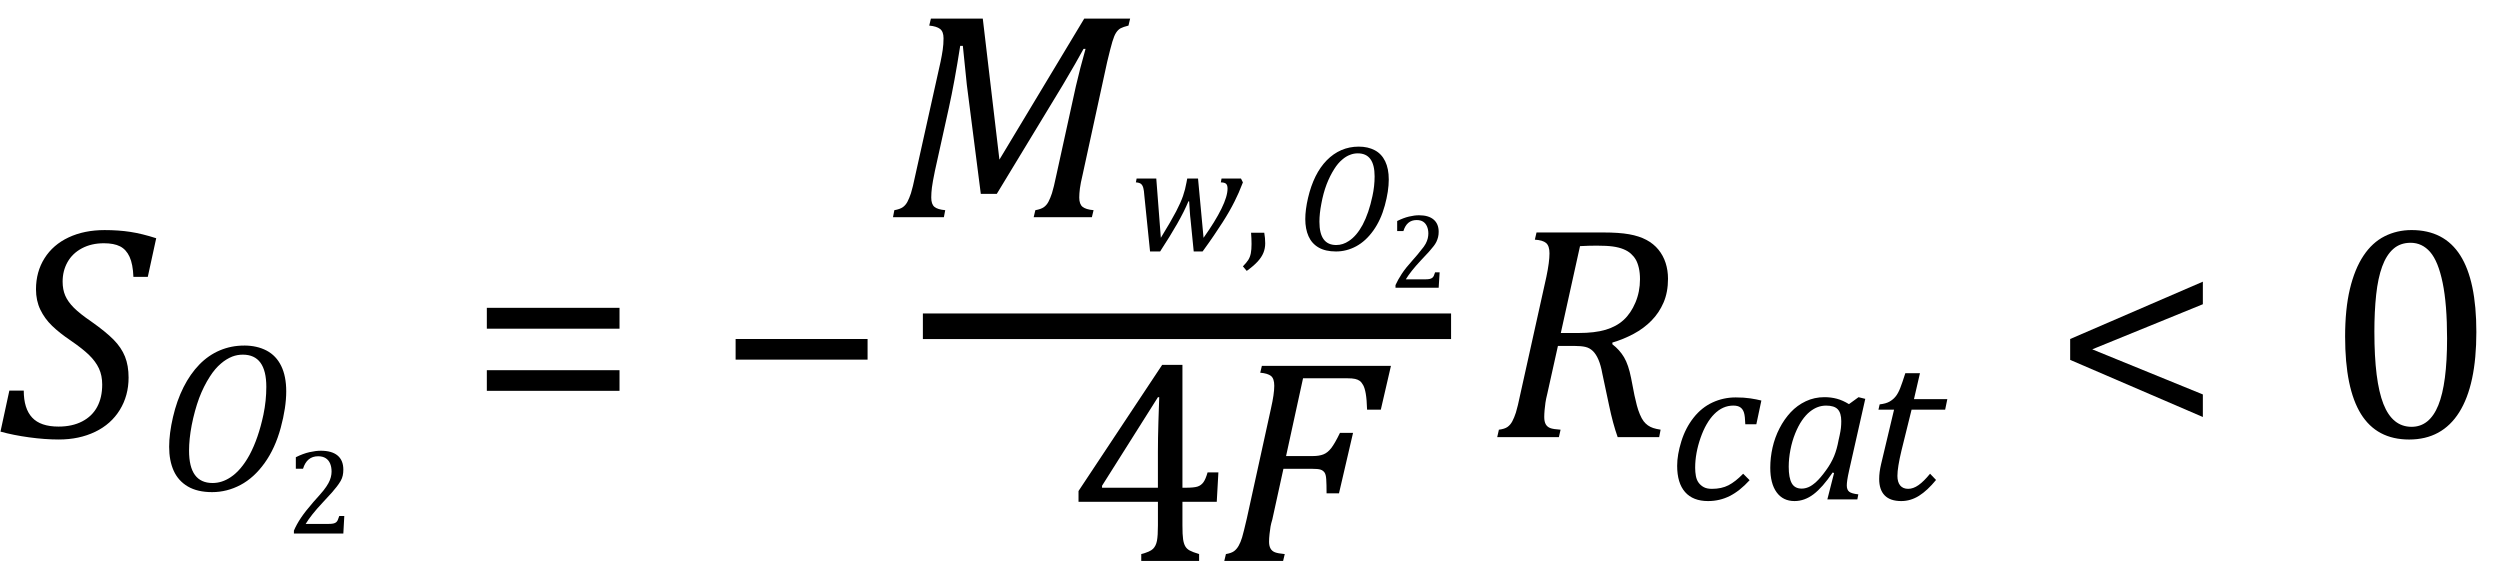
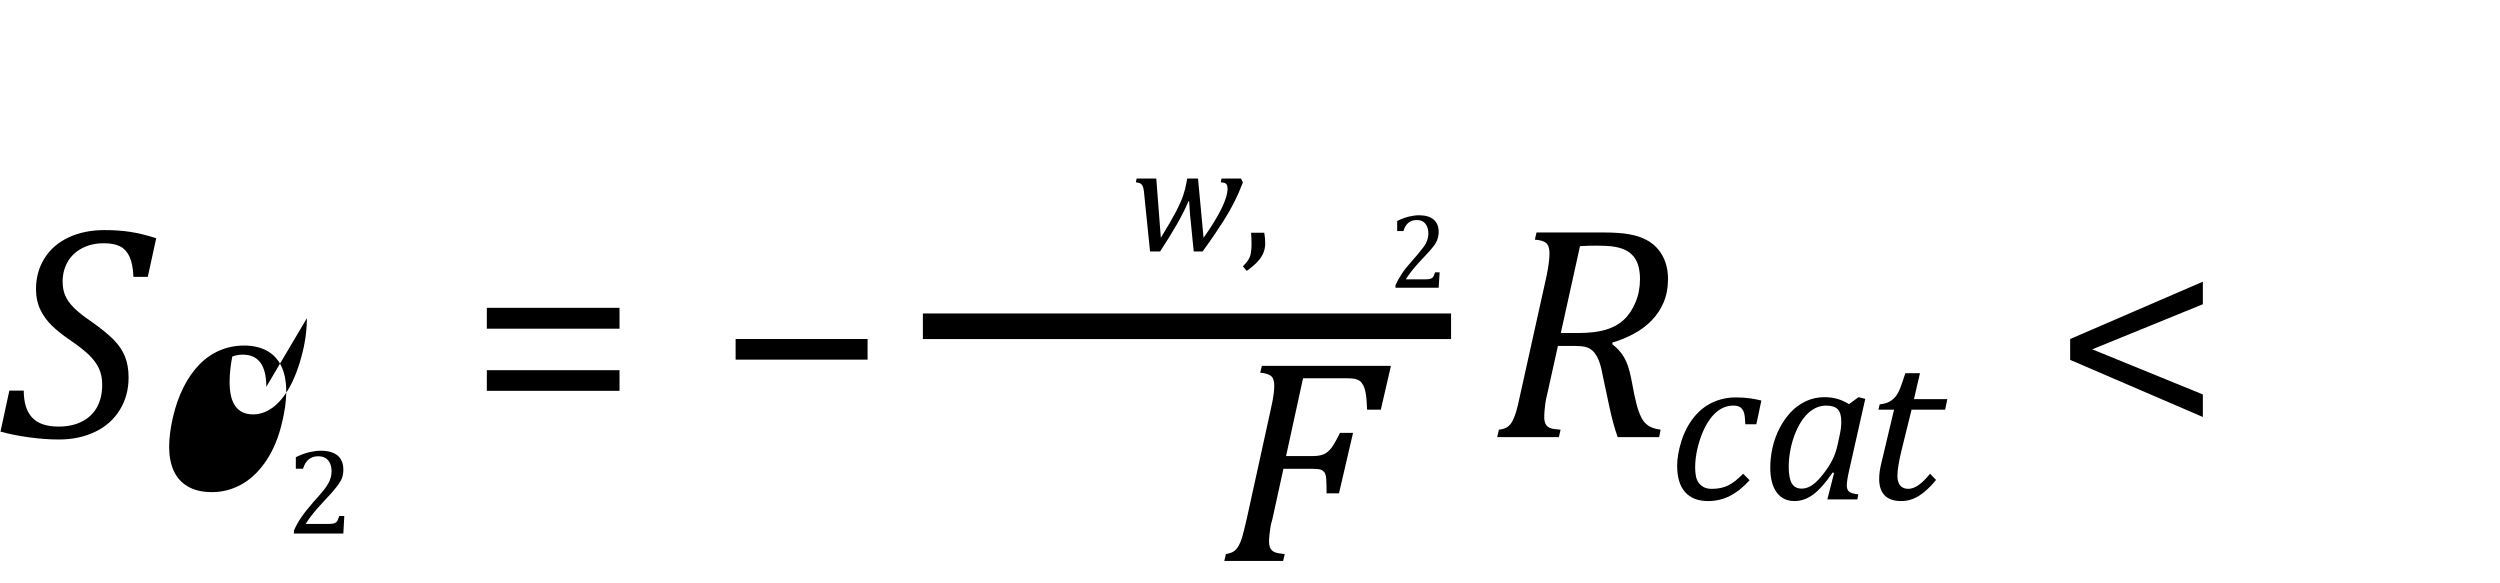
<svg xmlns="http://www.w3.org/2000/svg" xmlns:ns1="http://sodipodi.sourceforge.net/DTD/sodipodi-0.dtd" xmlns:ns2="http://www.inkscape.org/namespaces/inkscape" stroke-dasharray="none" shape-rendering="auto" font-family="Dialog" width="162.813" text-rendering="auto" fill-opacity="1" contentScriptType="text/ecmascript" color-interpolation="auto" color-rendering="auto" preserveAspectRatio="xMidYMid" font-size="12px" fill="#000000" stroke="#000000" image-rendering="auto" stroke-miterlimit="10" zoomAndPan="magnify" version="1.0" stroke-linecap="square" stroke-linejoin="miter" contentStyleType="text/css" font-style="normal" height="38" stroke-width="1" stroke-dashoffset="0" font-weight="normal" stroke-opacity="1" y="-8" id="svg783" ns1:docname="flu_fuelcells_eq_fuel_07_sofc.svg" ns2:version="1.2.2 (732a01da63, 2022-12-09)">
  <ns1:namedview id="namedview785" pagecolor="#ffffff" bordercolor="#000000" borderopacity="0.25" ns2:showpageshadow="2" ns2:pageopacity="0.0" ns2:pagecheckerboard="0" ns2:deskcolor="#d1d1d1" showgrid="false" ns2:zoom="7.2046018" ns2:cx="81.336903" ns2:cy="15.54562" ns2:window-width="1920" ns2:window-height="1129" ns2:window-x="-8" ns2:window-y="-8" ns2:window-maximized="1" ns2:current-layer="g751" />
  <defs id="genericDefs" />
  <g text-rendering="optimizeLegibility" transform="translate(0,28.468)" color-rendering="optimizeQuality" color-interpolation="linearRGB" image-rendering="optimizeQuality" id="g709">
    <path d="m 1.547,-3.031 q 0,1.172 0.547,1.758 0.547,0.586 1.719,0.586 0.891,0 1.539,-0.336 Q 6,-1.359 6.328,-1.969 6.656,-2.578 6.656,-3.422 6.656,-4.016 6.445,-4.469 6.234,-4.922 5.812,-5.336 5.391,-5.75 4.594,-6.297 3.875,-6.781 3.391,-7.25 2.906,-7.719 2.625,-8.305 2.344,-8.891 2.344,-9.625 q 0,-1.141 0.555,-2.023 0.555,-0.883 1.57,-1.359 1.016,-0.477 2.344,-0.477 0.906,0 1.672,0.117 0.766,0.117 1.688,0.414 L 9.625,-10.438 H 8.688 q -0.031,-0.828 -0.25,-1.305 -0.219,-0.477 -0.617,-0.68 -0.398,-0.203 -1.055,-0.203 -0.812,0 -1.43,0.328 -0.617,0.328 -0.938,0.898 -0.32,0.57 -0.32,1.273 0,0.516 0.172,0.914 0.172,0.398 0.562,0.789 0.391,0.391 1.125,0.891 0.953,0.672 1.461,1.187 0.508,0.516 0.742,1.102 0.234,0.586 0.234,1.367 0,1.172 -0.57,2.102 -0.57,0.93 -1.609,1.43 -1.039,0.5 -2.367,0.5 -0.906,0 -1.93,-0.141 Q 0.875,-0.125 0.031,-0.359 l 0.578,-2.672 z" stroke="none" id="path707" />
  </g>
  <g text-rendering="optimizeLegibility" transform="translate(10.172,31.941)" color-rendering="optimizeQuality" color-interpolation="linearRGB" image-rendering="optimizeQuality" id="g713">
-     <path d="m 5.719,-9.438 q 0.844,0 1.469,0.328 0.625,0.328 0.953,1 0.328,0.672 0.328,1.656 0,1.047 -0.359,2.375 Q 7.75,-2.75 7.062,-1.789 6.375,-0.828 5.492,-0.359 4.609,0.109 3.641,0.109 2.688,0.109 2.062,-0.258 1.438,-0.625 1.141,-1.281 0.844,-1.938 0.844,-2.844 q 0,-0.859 0.25,-1.937 0.25,-1.078 0.687,-1.945 0.438,-0.867 1.031,-1.476 0.594,-0.609 1.336,-0.922 0.742,-0.312 1.57,-0.312 z M 7.172,-6.75 q 0,-2.094 -1.531,-2.094 -0.359,0 -0.688,0.125 Q 4.562,-8.562 4.219,-8.266 3.828,-7.938 3.5,-7.422 3.094,-6.797 2.797,-6.016 2.5,-5.203 2.312,-4.25 q -0.172,0.906 -0.172,1.656 0,1.063 0.383,1.586 0.383,0.523 1.149,0.523 0.609,0 1.172,-0.375 0.687,-0.453 1.234,-1.453 0.578,-1.078 0.906,-2.625 0.188,-0.906 0.188,-1.812 z" stroke="none" id="path711" />
+     <path d="m 5.719,-9.438 q 0.844,0 1.469,0.328 0.625,0.328 0.953,1 0.328,0.672 0.328,1.656 0,1.047 -0.359,2.375 Q 7.75,-2.75 7.062,-1.789 6.375,-0.828 5.492,-0.359 4.609,0.109 3.641,0.109 2.688,0.109 2.062,-0.258 1.438,-0.625 1.141,-1.281 0.844,-1.938 0.844,-2.844 q 0,-0.859 0.25,-1.937 0.25,-1.078 0.687,-1.945 0.438,-0.867 1.031,-1.476 0.594,-0.609 1.336,-0.922 0.742,-0.312 1.57,-0.312 z M 7.172,-6.75 q 0,-2.094 -1.531,-2.094 -0.359,0 -0.688,0.125 q -0.172,0.906 -0.172,1.656 0,1.063 0.383,1.586 0.383,0.523 1.149,0.523 0.609,0 1.172,-0.375 0.687,-0.453 1.234,-1.453 0.578,-1.078 0.906,-2.625 0.188,-0.906 0.188,-1.812 z" stroke="none" id="path711" />
  </g>
  <g text-rendering="optimizeLegibility" transform="translate(18.641,34.745)" color-rendering="optimizeQuality" color-interpolation="linearRGB" image-rendering="optimizeQuality" id="g717">
    <path d="m 2.75,-0.625 q 0.188,0 0.305,-0.023 0.117,-0.024 0.188,-0.078 0.07,-0.055 0.109,-0.141 0.039,-0.086 0.102,-0.273 H 3.781 L 3.719,0 H 0.5 v -0.188 q 0.172,-0.406 0.461,-0.836 0.289,-0.43 0.805,-1.024 0.453,-0.5 0.656,-0.75 0.219,-0.281 0.328,-0.484 0.109,-0.203 0.156,-0.391 0.047,-0.188 0.047,-0.359 0,-0.297 -0.094,-0.523 -0.094,-0.227 -0.289,-0.351 -0.195,-0.125 -0.492,-0.125 -0.734,0 -0.984,0.812 H 0.625 v -0.75 q 0.469,-0.234 0.883,-0.328 0.414,-0.094 0.742,-0.094 0.719,0 1.094,0.312 0.375,0.312 0.375,0.922 0,0.203 -0.039,0.383 Q 3.641,-3.594 3.547,-3.43 3.453,-3.266 3.305,-3.07 3.156,-2.875 2.977,-2.672 2.797,-2.469 2.359,-2 1.625,-1.219 1.266,-0.625 Z" stroke="none" id="path715" />
  </g>
  <g text-rendering="optimizeLegibility" transform="translate(30.486,28.468)" color-rendering="optimizeQuality" color-interpolation="linearRGB" image-rendering="optimizeQuality" id="g721">
    <path d="m 1.219,-7.062 v -1.359 h 8.641 v 1.359 z m 0,4.047 v -1.344 h 8.641 v 1.344 z" stroke="none" id="path719" />
  </g>
  <g text-rendering="optimizeLegibility" transform="translate(46.673,28.468)" color-rendering="optimizeQuality" color-interpolation="linearRGB" image-rendering="optimizeQuality" id="g725">
    <path d="m 1.234,-5.047 v -1.344 h 8.594 v 1.344 z" stroke="none" id="path723" />
  </g>
  <line y2="21.248" fill="none" x1="60.936" x2="93.668" y1="21.248" id="line727" style="color-interpolation:linearRGB;stroke-width:1.667;color-rendering:optimizeQuality;image-rendering:optimizeQuality;text-rendering:optimizeLegibility" />
-   <path d="m 70.611,1.212 h 2.989 l -0.108,0.455 q -0.347,0.087 -0.509,0.173 -0.162,0.087 -0.292,0.282 -0.13,0.195 -0.249,0.596 -0.119,0.401 -0.336,1.31 l -1.603,7.364 q -0.13,0.541 -0.173,0.877 -0.043,0.336 -0.043,0.596 0,0.433 0.217,0.606 0.217,0.173 0.715,0.217 L 71.109,14.143 h -3.79 l 0.108,-0.455 q 0.368,-0.065 0.552,-0.195 0.184,-0.13 0.303,-0.357 0.119,-0.227 0.227,-0.552 0.108,-0.325 0.303,-1.256 l 1.256,-5.718 q 0.26,-1.126 0.628,-2.426 h -0.13 q -0.282,0.52 -0.552,0.985 -0.271,0.466 -0.791,1.354 L 64.915,12.627 H 63.875 L 62.965,5.522 62.706,2.988 h -0.173 q -0.368,2.361 -0.737,4.029 l -0.91,4.115 q -0.152,0.737 -0.195,1.083 -0.043,0.347 -0.043,0.65 0,0.433 0.206,0.606 0.206,0.173 0.704,0.217 L 61.471,14.143 h -3.314 l 0.087,-0.455 q 0.368,-0.065 0.552,-0.195 0.184,-0.13 0.303,-0.357 0.119,-0.227 0.227,-0.552 0.108,-0.325 0.303,-1.256 l 1.624,-7.299 q 0.087,-0.412 0.141,-0.78 0.054,-0.368 0.054,-0.758 0,-0.433 -0.227,-0.607 -0.227,-0.173 -0.704,-0.217 l 0.108,-0.455 h 3.379 l 1.083,9.184 z" stroke-width="1" stroke="none" id="path729" style="color-interpolation:linearRGB;color-rendering:optimizeQuality;image-rendering:optimizeQuality;text-rendering:optimizeLegibility" />
  <g text-rendering="optimizeLegibility" transform="translate(73.6,16.299)" color-rendering="optimizeQuality" color-interpolation="linearRGB" image-rendering="optimizeQuality" id="g735">
    <path d="m 4.781,-0.812 q 0.766,-1.078 1.164,-1.891 0.399,-0.812 0.399,-1.312 0,-0.234 -0.102,-0.32 -0.102,-0.086 -0.336,-0.086 l 0.047,-0.25 h 1.266 l 0.125,0.25 Q 7.172,-3.984 7.07,-3.75 6.969,-3.516 6.805,-3.188 6.641,-2.859 6.453,-2.531 6.266,-2.203 6.016,-1.812 5.766,-1.422 5.453,-0.961 5.141,-0.5 4.719,0.078 H 4.141 L 3.938,-1.969 Q 3.906,-2.203 3.883,-2.586 3.859,-2.969 3.844,-3.188 H 3.797 Q 3.531,-2.547 3.078,-1.75 2.625,-0.953 1.953,0.078 H 1.297 L 0.922,-3.594 Q 0.906,-3.875 0.859,-4.055 0.812,-4.234 0.711,-4.32 0.609,-4.406 0.375,-4.422 l 0.047,-0.25 H 1.703 L 2,-0.812 q 0.688,-1.125 0.992,-1.711 0.305,-0.586 0.453,-1.016 0.148,-0.43 0.227,-0.883 l 0.047,-0.25 h 0.703 z" stroke="none" id="path733" />
  </g>
  <g text-rendering="optimizeLegibility" transform="translate(80.819,16.299)" color-rendering="optimizeQuality" color-interpolation="linearRGB" image-rendering="optimizeQuality" id="g739">
    <path d="m 1.516,-1.141 q 0.062,0.344 0.062,0.688 0,0.328 -0.117,0.617 Q 1.344,0.453 1.086,0.734 0.828,1.016 0.375,1.344 L 0.125,1.047 Q 0.359,0.812 0.477,0.625 0.594,0.438 0.641,0.195 q 0.047,-0.242 0.047,-0.602 0,-0.359 -0.031,-0.734 z" stroke="none" id="path737" />
  </g>
  <g text-rendering="optimizeLegibility" transform="translate(84.397,16.299)" color-rendering="optimizeQuality" color-interpolation="linearRGB" image-rendering="optimizeQuality" id="g743">
-     <path d="m 4.094,-6.75 q 0.594,0 1.039,0.234 0.445,0.234 0.68,0.719 0.234,0.484 0.234,1.188 0,0.75 -0.258,1.695 -0.258,0.945 -0.75,1.633 -0.492,0.687 -1.117,1.023 -0.625,0.336 -1.312,0.336 -0.688,0 -1.133,-0.258 -0.445,-0.258 -0.656,-0.734 -0.211,-0.476 -0.211,-1.117 0,-0.609 0.18,-1.383 0.18,-0.773 0.484,-1.391 0.305,-0.617 0.734,-1.055 0.43,-0.438 0.953,-0.664 Q 3.484,-6.75 4.094,-6.75 Z m 1.031,1.938 q 0,-1.5 -1.094,-1.5 -0.266,0 -0.5,0.094 -0.266,0.094 -0.516,0.313 -0.281,0.234 -0.516,0.609 -0.281,0.438 -0.5,1 -0.219,0.578 -0.344,1.266 -0.125,0.641 -0.125,1.172 0,0.766 0.274,1.141 0.273,0.375 0.82,0.375 0.438,0 0.828,-0.266 0.5,-0.328 0.891,-1.047 Q 4.75,-2.422 4.984,-3.531 5.125,-4.172 5.125,-4.812 Z" stroke="none" id="path741" />
-   </g>
+     </g>
  <g text-rendering="optimizeLegibility" transform="translate(90.444,18.737)" color-rendering="optimizeQuality" color-interpolation="linearRGB" image-rendering="optimizeQuality" id="g747">
    <path d="m 2.406,-0.547 q 0.156,0 0.258,-0.023 0.102,-0.024 0.164,-0.07 0.062,-0.047 0.102,-0.125 Q 2.969,-0.844 3.016,-1 H 3.312 L 3.25,0 H 0.438 v -0.172 q 0.156,-0.344 0.406,-0.727 0.25,-0.383 0.703,-0.883 0.391,-0.438 0.562,-0.672 0.203,-0.234 0.297,-0.414 0.094,-0.18 0.133,-0.344 0.039,-0.164 0.039,-0.32 0,-0.25 -0.086,-0.453 -0.086,-0.203 -0.25,-0.312 -0.164,-0.109 -0.43,-0.109 -0.641,0 -0.859,0.719 H 0.547 v -0.656 q 0.406,-0.203 0.766,-0.289 0.359,-0.086 0.656,-0.086 0.625,0 0.953,0.281 0.328,0.281 0.328,0.797 0,0.188 -0.039,0.344 -0.039,0.156 -0.109,0.305 -0.07,0.148 -0.203,0.312 -0.133,0.164 -0.289,0.344 -0.156,0.18 -0.547,0.586 -0.641,0.688 -0.953,1.203 z" stroke="none" id="path745" />
  </g>
  <g text-rendering="optimizeLegibility" transform="matrix(1.362,0,0,1.362,71.041,36.531)" color-rendering="optimizeQuality" color-interpolation="linearRGB" image-rendering="optimizeQuality" id="g751" style="stroke-width:0.734">
-     <path d="m 2.411,-0.328 q 0.422,-0.109 0.563,-0.25 0.141,-0.141 0.187,-0.383 0.047,-0.242 0.047,-0.742 v -1.125 H -0.589 V -3.344 L 3.411,-9.375 h 0.969 V -3.5 h 0.141 q 0.406,0 0.578,-0.055 0.172,-0.055 0.281,-0.203 0.109,-0.148 0.203,-0.477 h 0.516 l -0.078,1.406 h -1.641 v 1.125 q 0,0.453 0.031,0.664 0.031,0.211 0.102,0.336 0.07,0.125 0.211,0.203 0.141,0.078 0.453,0.172 V 0 h -2.766 z M 0.536,-3.5 H 3.207 v -1.703 q 0,-0.641 0.024,-1.438 0.023,-0.797 0.039,-1.188 h -0.062 l -2.672,4.234 z" stroke="none" id="path749" style="stroke-width:0.55" />
-   </g>
+     </g>
  <g text-rendering="optimizeLegibility" transform="matrix(1.362,0,0,1.362,79.349,36.531)" color-rendering="optimizeQuality" color-interpolation="linearRGB" image-rendering="optimizeQuality" id="g755" style="stroke-width:0.734">
    <path d="M 2.578,-1.984 Q 2.516,-1.781 2.492,-1.641 2.469,-1.5 2.445,-1.289 q -0.023,0.211 -0.023,0.367 0,0.203 0.07,0.328 0.07,0.125 0.211,0.18 0.141,0.055 0.469,0.086 L 3.094,0 H 0.281 L 0.359,-0.328 Q 0.625,-0.375 0.75,-0.469 0.875,-0.562 0.969,-0.727 1.062,-0.891 1.133,-1.125 1.203,-1.359 1.359,-2.031 l 1.156,-5.266 q 0.156,-0.688 0.156,-1.078 0,-0.344 -0.156,-0.469 Q 2.359,-8.969 2,-9 L 2.078,-9.328 H 8.25 L 7.766,-7.234 H 7.109 Q 7.094,-7.719 7.047,-7.992 7,-8.266 6.922,-8.406 6.844,-8.547 6.758,-8.609 6.672,-8.672 6.539,-8.703 6.406,-8.734 6.156,-8.734 H 4.047 l -0.812,3.719 h 1.281 q 0.297,0 0.5,-0.078 0.203,-0.078 0.375,-0.297 0.172,-0.219 0.422,-0.734 h 0.625 L 5.766,-3.234 H 5.172 q 0,-0.438 -0.016,-0.672 Q 5.141,-4.141 5.07,-4.234 5,-4.328 4.883,-4.367 4.766,-4.406 4.453,-4.406 H 3.109 Z" stroke="none" id="path753" style="stroke-width:0.55" />
  </g>
  <g text-rendering="optimizeLegibility" transform="translate(97.101,28.468)" color-rendering="optimizeQuality" color-interpolation="linearRGB" image-rendering="optimizeQuality" id="g759">
    <path d="m 7.906,-6.047 q 0.469,0.359 0.758,0.844 0.289,0.484 0.461,1.359 l 0.219,1.125 q 0.078,0.359 0.156,0.656 0.078,0.297 0.195,0.578 0.117,0.281 0.242,0.445 0.125,0.164 0.281,0.274 0.156,0.109 0.344,0.172 0.188,0.063 0.484,0.109 L 10.953,0 H 8.25 Q 7.938,-0.875 7.688,-2.078 L 7.25,-4.141 Q 7.156,-4.672 7,-5.039 6.844,-5.406 6.633,-5.609 6.422,-5.812 6.148,-5.875 5.875,-5.938 5.469,-5.938 H 4.359 l -0.688,3.094 q -0.094,0.375 -0.125,0.602 -0.031,0.227 -0.055,0.477 -0.023,0.25 -0.023,0.453 0,0.297 0.094,0.469 0.094,0.172 0.289,0.25 0.195,0.078 0.68,0.109 L 4.422,0 H 0.406 l 0.109,-0.484 q 0.375,-0.047 0.562,-0.18 0.188,-0.133 0.312,-0.367 0.125,-0.234 0.234,-0.57 0.109,-0.336 0.312,-1.305 l 1.672,-7.531 q 0.203,-0.969 0.203,-1.531 0,-0.484 -0.219,-0.672 -0.219,-0.188 -0.734,-0.219 l 0.109,-0.469 h 4.344 q 1.031,0 1.688,0.117 0.656,0.117 1.125,0.367 0.469,0.25 0.781,0.633 0.313,0.383 0.469,0.867 0.156,0.484 0.156,1.031 0,0.875 -0.289,1.547 -0.289,0.672 -0.789,1.18 -0.5,0.508 -1.156,0.859 -0.656,0.352 -1.391,0.57 z M 5.688,-6.781 q 1.078,0 1.781,-0.211 0.703,-0.211 1.172,-0.641 0.469,-0.43 0.766,-1.133 0.297,-0.703 0.297,-1.516 0,-0.422 -0.078,-0.75 -0.078,-0.328 -0.203,-0.539 -0.125,-0.211 -0.32,-0.383 -0.195,-0.172 -0.484,-0.289 -0.289,-0.117 -0.68,-0.172 -0.391,-0.055 -1.047,-0.055 -0.516,0 -1.094,0.031 l -1.25,5.656 z" stroke="none" id="path757" />
  </g>
  <g text-rendering="optimizeLegibility" transform="translate(108.632,32.523)" color-rendering="optimizeQuality" color-interpolation="linearRGB" image-rendering="optimizeQuality" id="g763">
    <path d="M 5.031,-4.891 Q 5.016,-5.422 4.945,-5.648 4.875,-5.875 4.711,-5.992 4.547,-6.109 4.25,-6.109 q -0.688,0 -1.234,0.547 Q 2.469,-5.016 2.117,-4.008 1.766,-3 1.766,-2.062 q 0,0.281 0.047,0.539 0.047,0.258 0.18,0.438 0.133,0.18 0.336,0.289 0.203,0.109 0.531,0.109 0.625,0 1.078,-0.234 0.453,-0.234 0.953,-0.75 L 5.312,-1.25 q -0.641,0.703 -1.297,1.031 -0.656,0.328 -1.406,0.328 -0.984,0 -1.5,-0.586 -0.516,-0.586 -0.516,-1.711 0,-0.719 0.273,-1.594 0.273,-0.875 0.797,-1.539 0.523,-0.664 1.234,-0.992 0.711,-0.328 1.508,-0.328 0.547,0 0.953,0.062 0.406,0.062 0.719,0.141 L 5.75,-4.891 Z" stroke="none" id="path761" />
  </g>
  <g text-rendering="optimizeLegibility" transform="translate(114.71,32.523)" color-rendering="optimizeQuality" color-interpolation="linearRGB" image-rendering="optimizeQuality" id="g767">
    <path d="m 5.703,-6.203 0.625,-0.453 0.438,0.109 -1.047,4.641 q -0.094,0.422 -0.125,0.641 -0.031,0.219 -0.031,0.359 0,0.281 0.156,0.406 0.156,0.125 0.594,0.172 L 6.25,0 H 4.297 L 4.734,-1.719 4.641,-1.75 q -0.656,0.969 -1.242,1.414 -0.586,0.445 -1.242,0.445 -0.75,0 -1.164,-0.57 -0.414,-0.57 -0.414,-1.602 0,-0.656 0.148,-1.312 0.148,-0.656 0.453,-1.25 0.305,-0.594 0.727,-1.047 0.422,-0.453 0.984,-0.719 0.562,-0.266 1.219,-0.266 0.422,0 0.805,0.102 0.383,0.102 0.789,0.352 z m -0.609,2.047 q 0.062,-0.281 0.086,-0.492 0.023,-0.211 0.023,-0.445 0,-0.531 -0.227,-0.773 -0.227,-0.242 -0.758,-0.242 -0.281,0 -0.539,0.094 Q 3.422,-5.922 3.156,-5.711 2.891,-5.5 2.648,-5.148 2.406,-4.797 2.203,-4.297 2,-3.797 1.891,-3.227 1.781,-2.656 1.781,-2.125 q 0,0.719 0.195,1.07 0.195,0.352 0.648,0.352 0.219,0 0.445,-0.094 0.227,-0.094 0.508,-0.351 0.281,-0.258 0.641,-0.758 0.328,-0.453 0.516,-0.906 0.188,-0.453 0.297,-1.062 z" stroke="none" id="path765" />
  </g>
  <g text-rendering="optimizeLegibility" transform="translate(121.476,32.523)" color-rendering="optimizeQuality" color-interpolation="linearRGB" image-rendering="optimizeQuality" id="g771">
    <path d="M 4.609,-1.266 Q 4.047,-0.578 3.5,-0.234 2.953,0.109 2.344,0.109 1.625,0.109 1.266,-0.258 0.906,-0.625 0.906,-1.328 q 0,-0.438 0.125,-0.969 L 1.875,-5.844 H 0.859 L 0.938,-6.188 Q 1.344,-6.234 1.578,-6.367 1.812,-6.5 1.977,-6.703 2.141,-6.906 2.273,-7.242 2.406,-7.578 2.609,-8.219 H 3.562 L 3.172,-6.531 H 5.344 L 5.203,-5.844 H 3.016 l -0.656,2.656 q -0.266,1.109 -0.266,1.656 0,0.406 0.18,0.625 0.18,0.219 0.523,0.219 0.328,0 0.672,-0.242 0.344,-0.242 0.75,-0.742 z" stroke="none" id="path769" />
  </g>
  <g text-rendering="optimizeLegibility" transform="translate(133.601,28.468)" color-rendering="optimizeQuality" color-interpolation="linearRGB" image-rendering="optimizeQuality" id="g775">
    <path d="m 1.219,-5.031 v -1.359 l 8.641,-3.734 v 1.469 l -7.203,2.937 7.203,2.938 v 1.469 z" stroke="none" id="path773" />
  </g>
  <g text-rendering="optimizeLegibility" transform="translate(151.46,28.468)" color-rendering="optimizeQuality" color-interpolation="linearRGB" image-rendering="optimizeQuality" id="g779">
-     <path d="m 5.438,0.156 q -2.109,0 -3.141,-1.664 -1.031,-1.664 -1.031,-5.039 0,-1.797 0.312,-3.102 0.312,-1.305 0.883,-2.164 0.57,-0.859 1.375,-1.266 0.805,-0.406 1.758,-0.406 2.125,0 3.172,1.649 1.047,1.648 1.047,4.992 0,3.453 -1.117,5.227 -1.117,1.773 -3.258,1.773 z m -2.266,-7 q 0,3.188 0.586,4.68 0.586,1.492 1.836,1.492 1.172,0 1.742,-1.406 0.57,-1.406 0.57,-4.344 0,-2.234 -0.289,-3.633 -0.289,-1.398 -0.812,-2 -0.523,-0.602 -1.274,-0.602 -0.672,0 -1.125,0.398 -0.453,0.398 -0.727,1.148 -0.274,0.75 -0.391,1.836 -0.117,1.086 -0.117,2.43 z" stroke="none" id="path777" />
-   </g>
+     </g>
</svg>